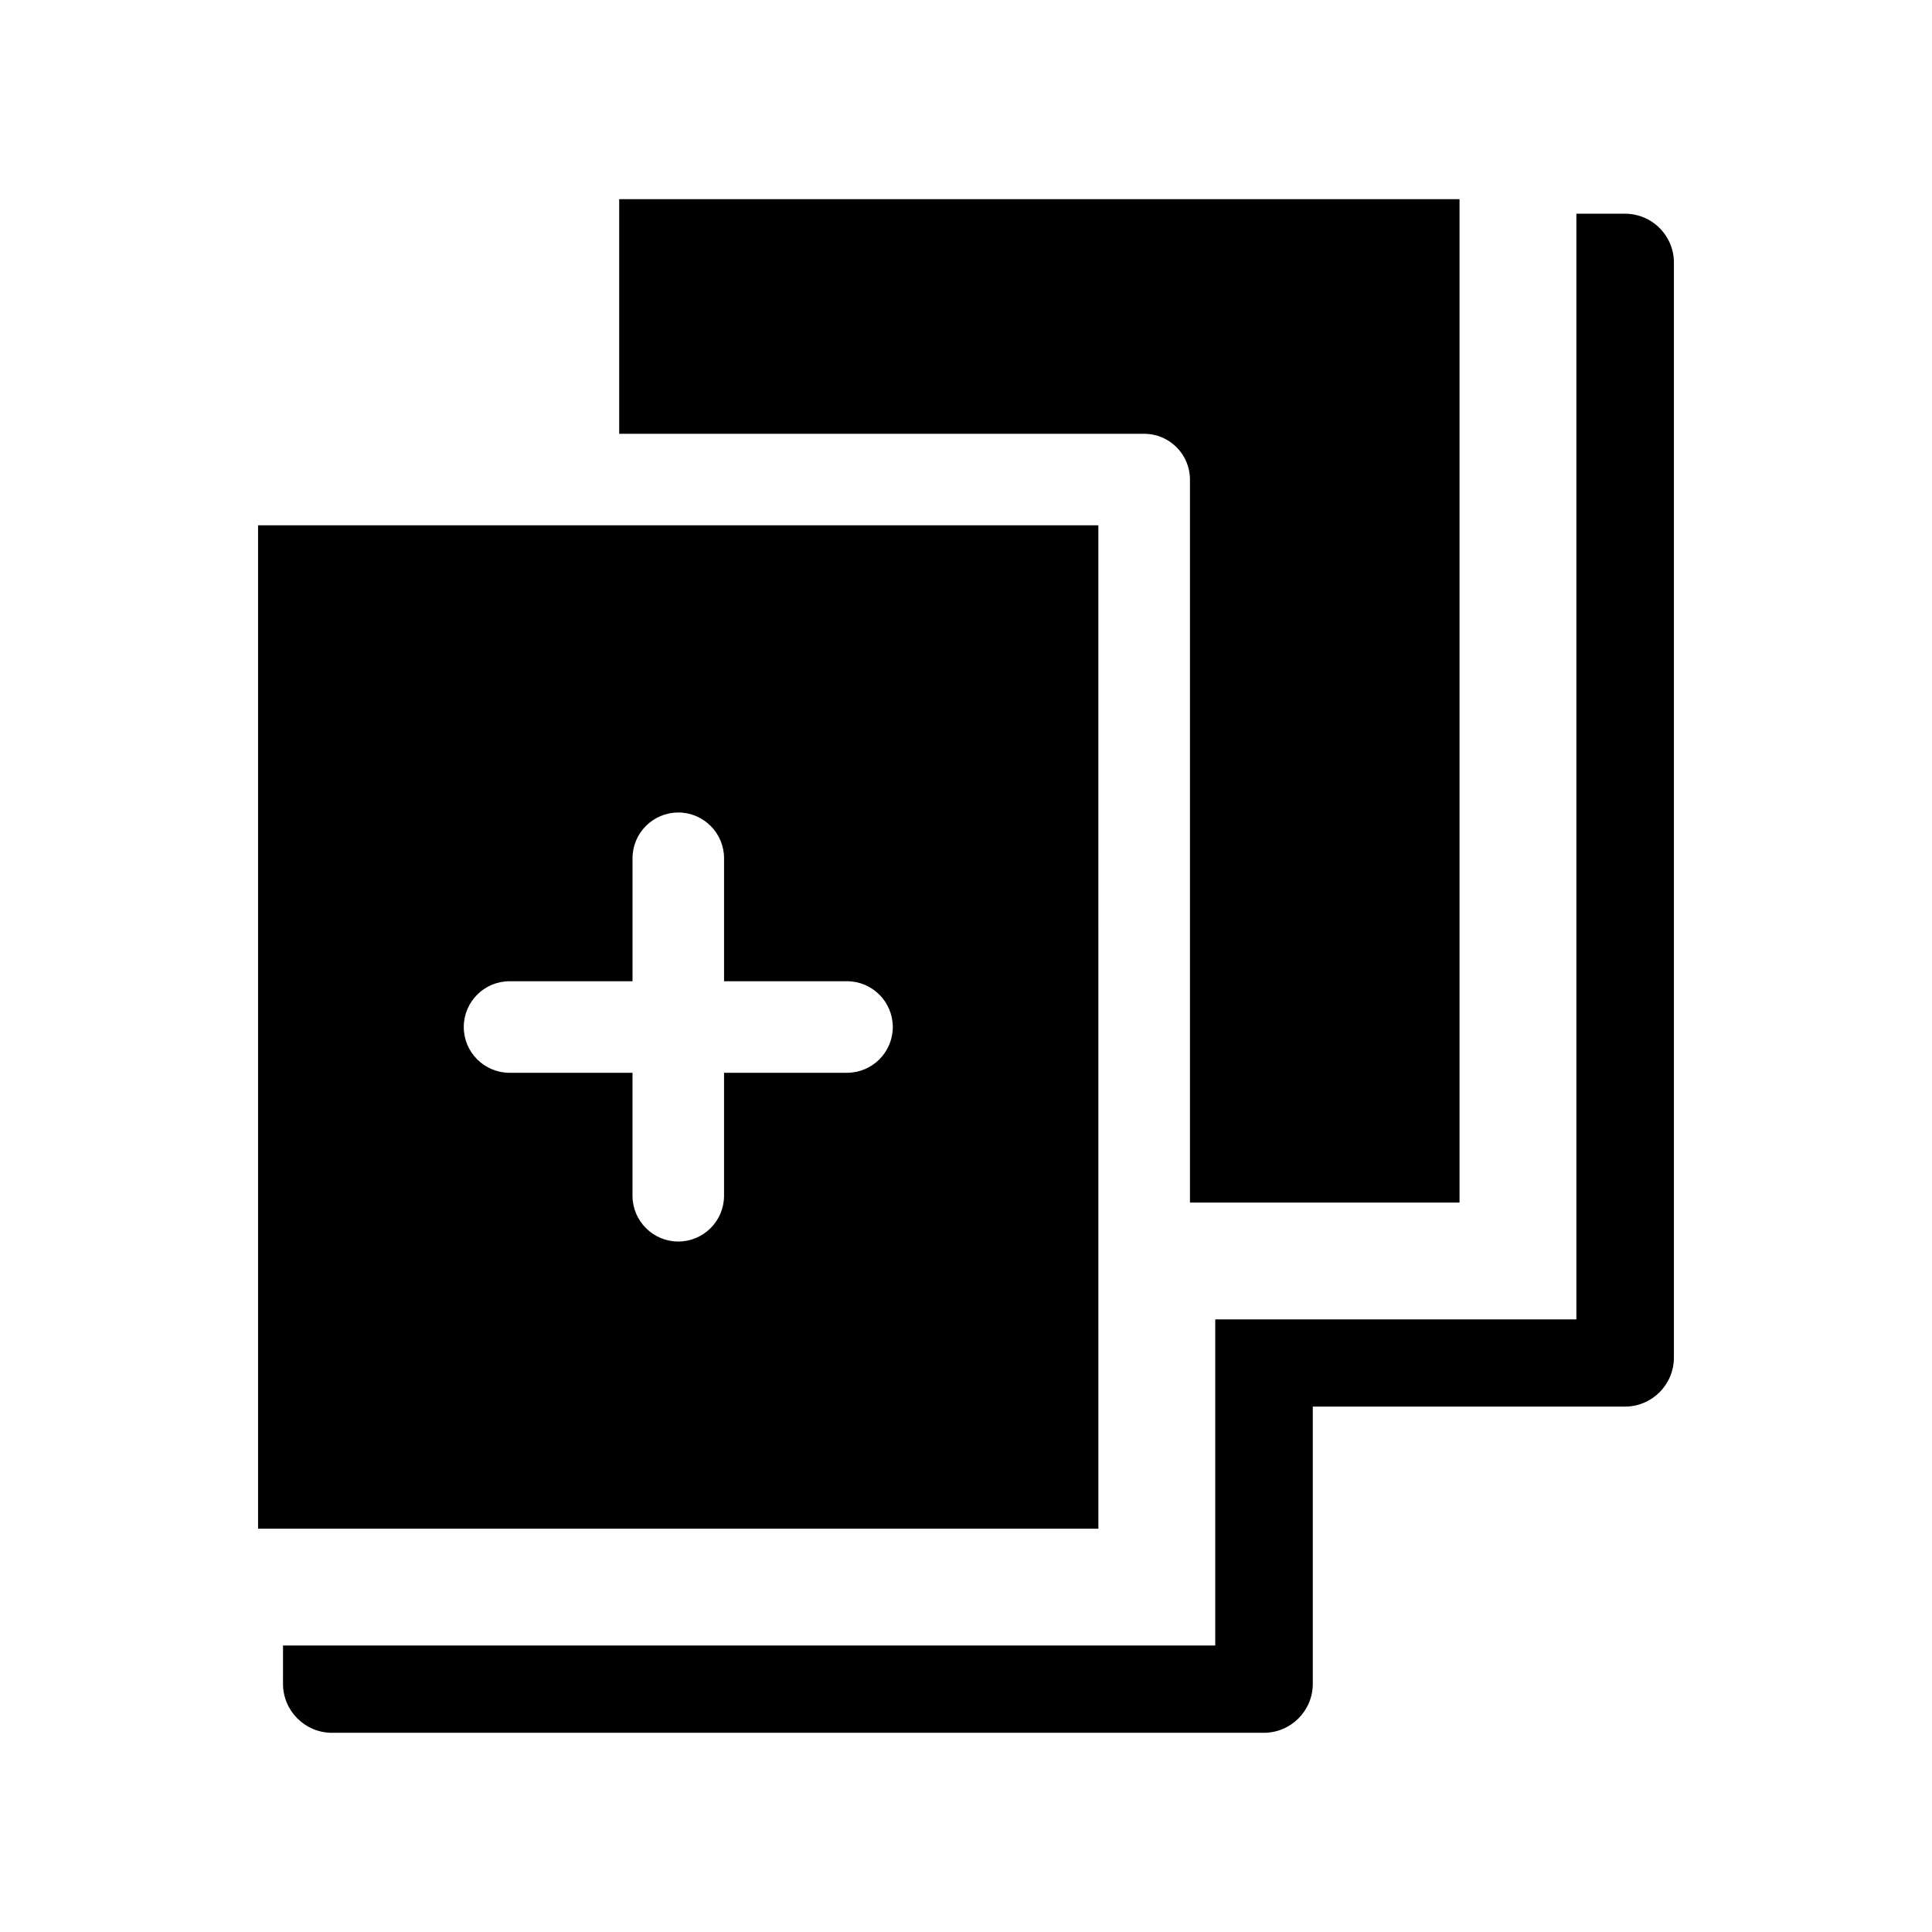
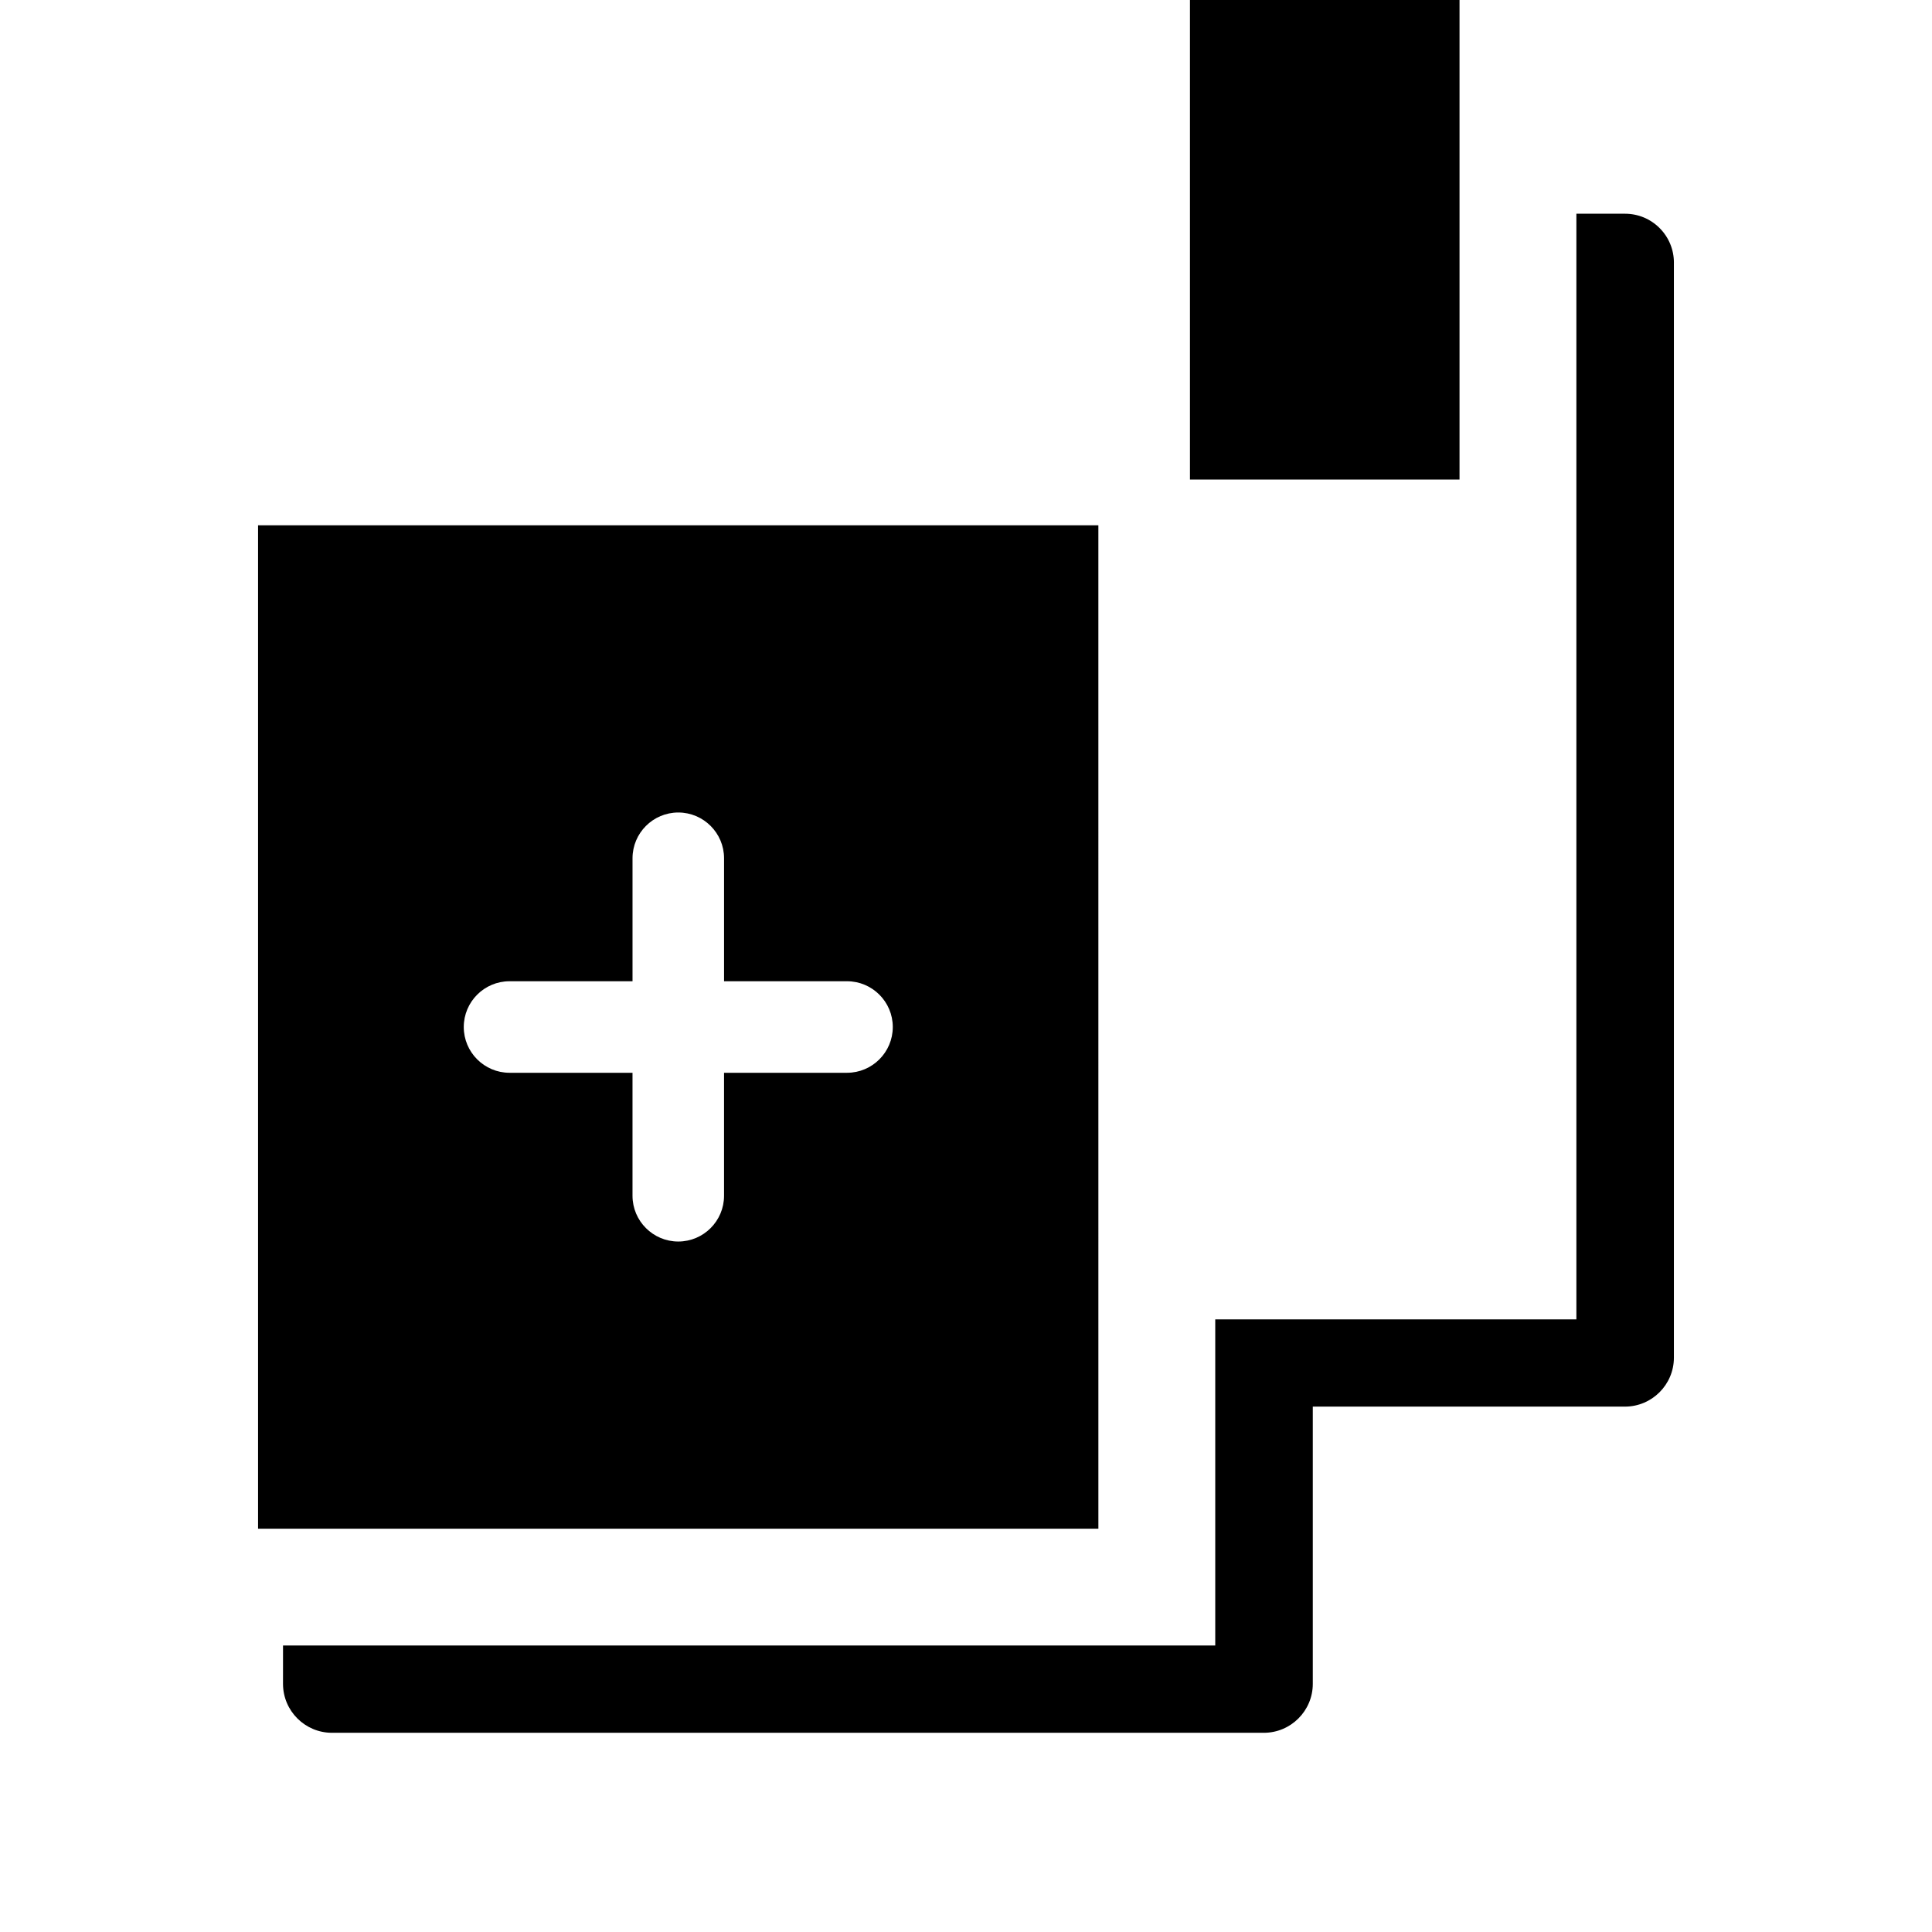
<svg xmlns="http://www.w3.org/2000/svg" fill="#000000" width="800px" height="800px" version="1.1" viewBox="144 144 512 512">
-   <path d="m587.6 213.62v290.17c0 7.156-5.82 12.977-12.977 12.977h-82.719v73.465c0 7.156-5.82 12.977-12.977 12.977h-246.95c-7.156 0-12.977-5.82-12.977-12.977l0.004-10.152h247.05v-86.43h95.703v-293.01h12.879c3.469 0 6.731 1.352 9.176 3.801 2.445 2.453 3.793 5.711 3.793 9.176zm-152.51 335.5h-222.7v-265.91h222.69l0.004 265.91zm-99.207-145.08v-32.59c0-6.688-5.438-12.129-12.129-12.129-6.688 0-12.129 5.438-12.129 12.129v32.59h-32.594c-6.688 0-12.129 5.438-12.129 12.129 0 6.688 5.438 12.129 12.129 12.129h32.59v32.59c0 6.688 5.438 12.129 12.129 12.129 6.688 0 12.129-5.438 12.129-12.129v-32.59h32.59c6.688 0 12.129-5.438 12.129-12.129 0-6.688-5.438-12.129-12.129-12.129zm123.47-132.95v191.61h71.438v-265.91h-222.7v62.176h139.13c6.688-0.008 12.133 5.438 12.133 12.125z" />
+   <path d="m587.6 213.62v290.17c0 7.156-5.82 12.977-12.977 12.977h-82.719v73.465c0 7.156-5.82 12.977-12.977 12.977h-246.95c-7.156 0-12.977-5.82-12.977-12.977l0.004-10.152h247.05v-86.43h95.703v-293.01h12.879c3.469 0 6.731 1.352 9.176 3.801 2.445 2.453 3.793 5.711 3.793 9.176zm-152.51 335.5h-222.7v-265.91h222.69l0.004 265.91zm-99.207-145.08v-32.59c0-6.688-5.438-12.129-12.129-12.129-6.688 0-12.129 5.438-12.129 12.129v32.59h-32.594c-6.688 0-12.129 5.438-12.129 12.129 0 6.688 5.438 12.129 12.129 12.129h32.59v32.59c0 6.688 5.438 12.129 12.129 12.129 6.688 0 12.129-5.438 12.129-12.129v-32.59h32.59c6.688 0 12.129-5.438 12.129-12.129 0-6.688-5.438-12.129-12.129-12.129zm123.47-132.95h71.438v-265.91h-222.7v62.176h139.13c6.688-0.008 12.133 5.438 12.133 12.125z" />
</svg>